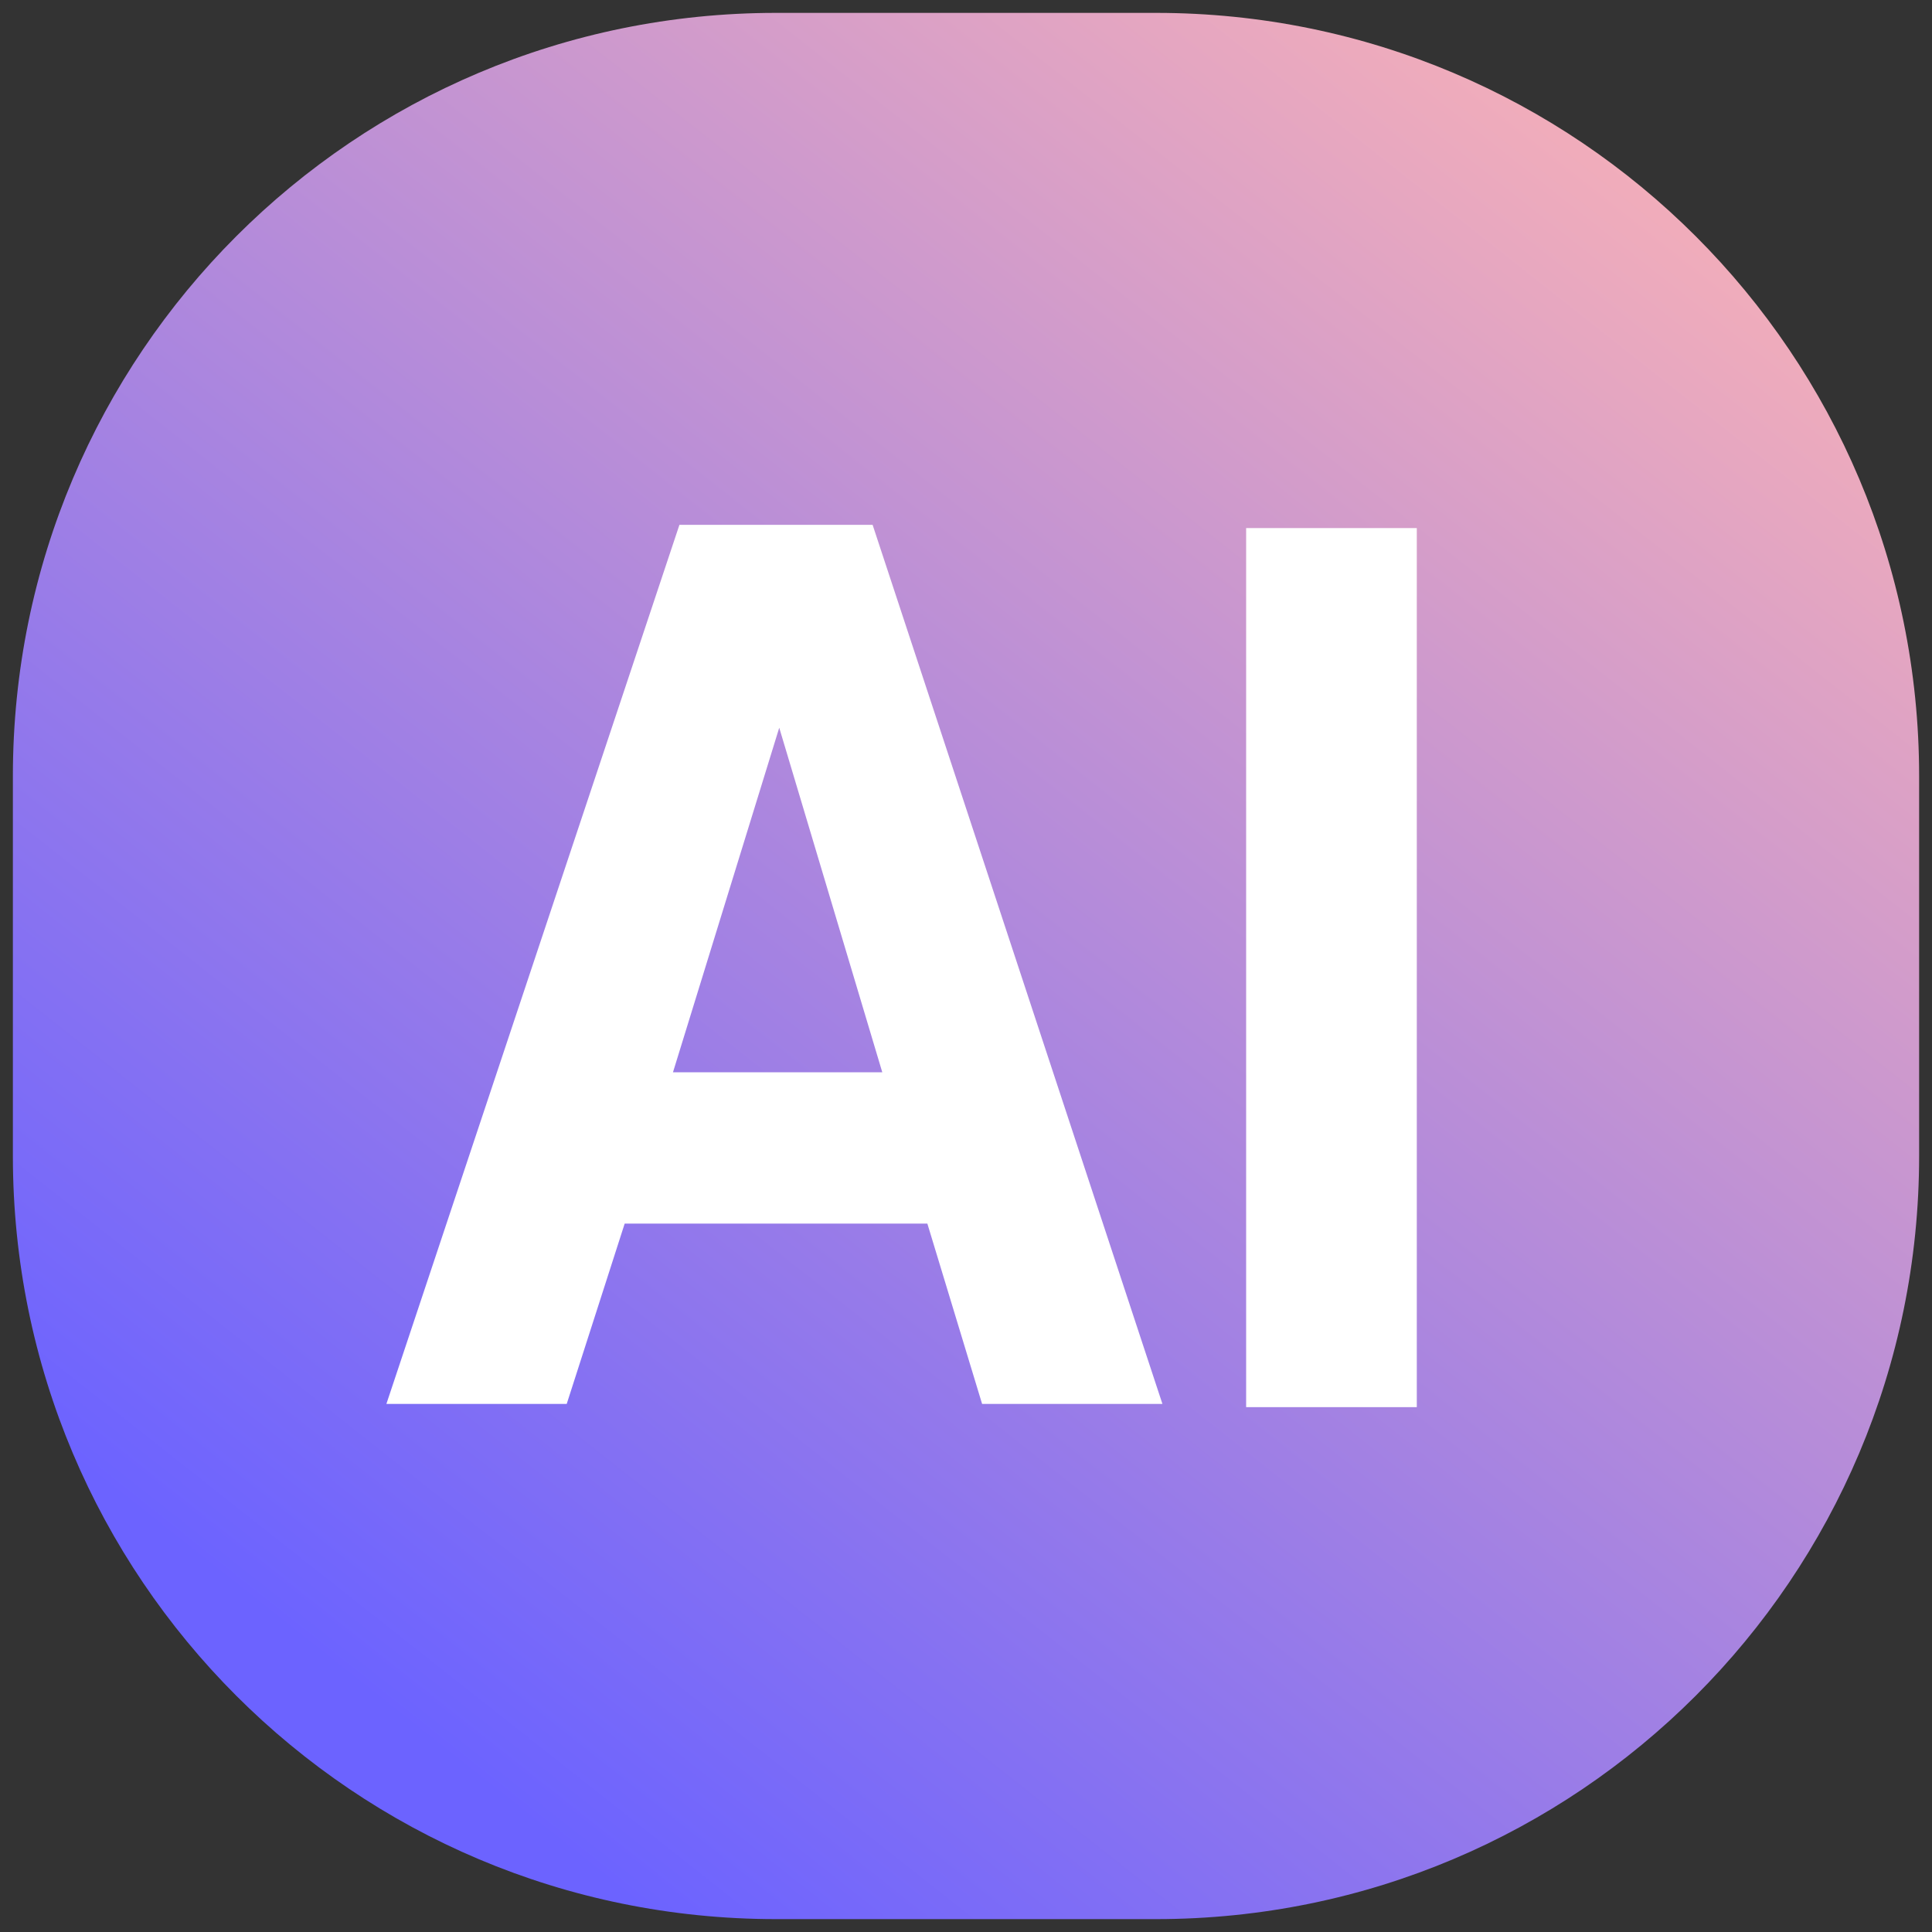
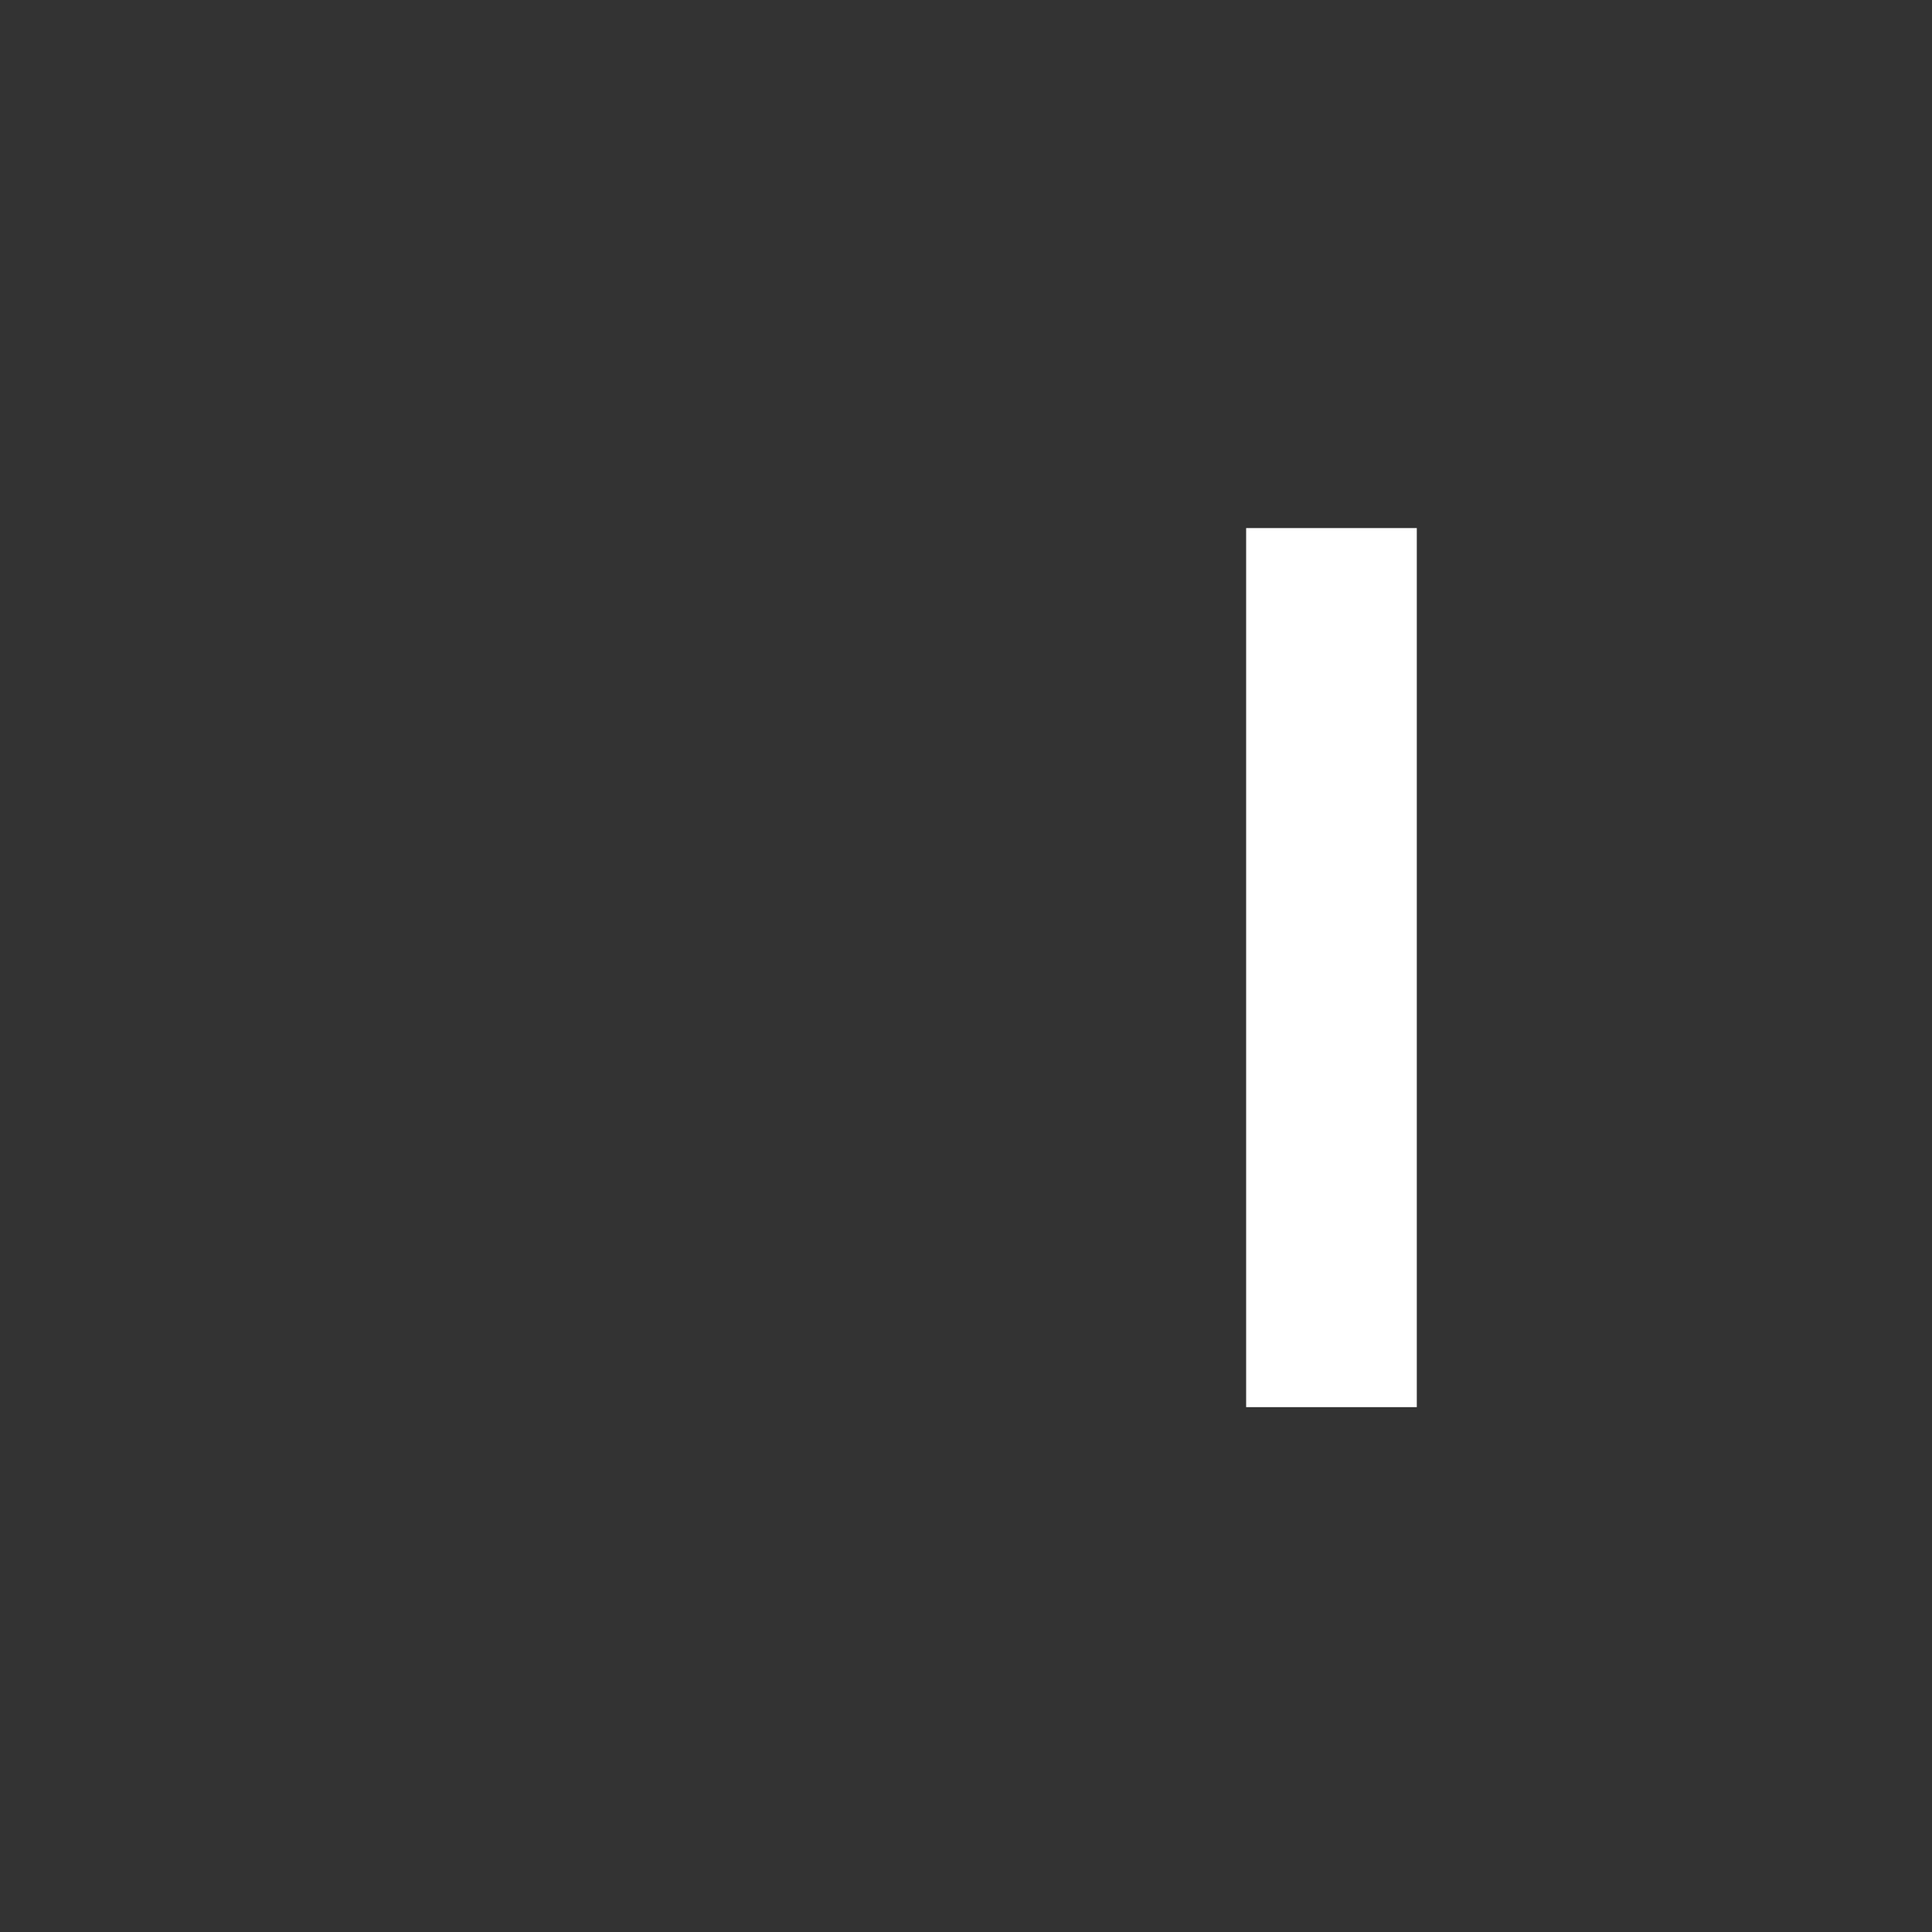
<svg xmlns="http://www.w3.org/2000/svg" version="1.1" id="Capa_1" x="0px" y="0px" viewBox="0 0 60 60" style="enable-background:new 0 0 60 60;" xml:space="preserve">
  <rect x="0" y="0" width="60" height="60" fill="#333333" stroke="none" />
  <style type="text/css"> .st0{fill:url(#Rectángulo_12066_00000019654322105932019140000010461341217022474416_);} .st1{fill:#FFFFFF;} </style>
  <g>
    <g id="Grupo_45527_00000007386709933045636110000011990503951010658483_" transform="translate(-11186 19962)">
      <g id="Grupo_45063_00000049920614205456932740000017117341051628102273_" transform="translate(-336)">
        <linearGradient id="Rectángulo_12066_00000101069269866340357590000010971844439089242496_" gradientUnits="userSpaceOnUse" x1="11307.532" y1="-19684.666" x2="11306.83" y2="-19685.555" gradientTransform="matrix(60 0 0 -60 -666877 -1201041)">
          <stop offset="0" style="stop-color:#FEB4B4" />
          <stop offset="1" style="stop-color:#6C63FF" />
        </linearGradient>
-         <path id="Rectángulo_12066_00000050652684811072394400000013914312731430123945_" style="fill:url(#Rectángulo_12066_00000101069269866340357590000010971844439089242496_);" d=" M11546.1-19961.6h11.8c13.1,0,23.7,10.6,23.7,23.7v11.8c0,13.1-10.6,23.7-23.7,23.7h-11.8c-13.1,0-23.7-10.6-23.7-23.7v-11.8 C11522.4-19951,11533-19961.6,11546.1-19961.6z" />
      </g>
    </g>
    <g>
-       <path id="Unión_75_00000176033337539175653380000013374679289379873213_" class="st1" d="M30.5,43.6L28.8,38h-9.4l-1.8,5.6h-5.6 l9.1-27.3h6l9,27.3H30.5z M20.9,33.3h6.5l-3.2-10.7L20.9,33.3z" />
      <path id="Unión_75_00000124146375515567350550000001637458360708646291_" class="st1" d="M38.7,43.6V16.4h5.3v27.3H38.7z" />
    </g>
  </g>
</svg>